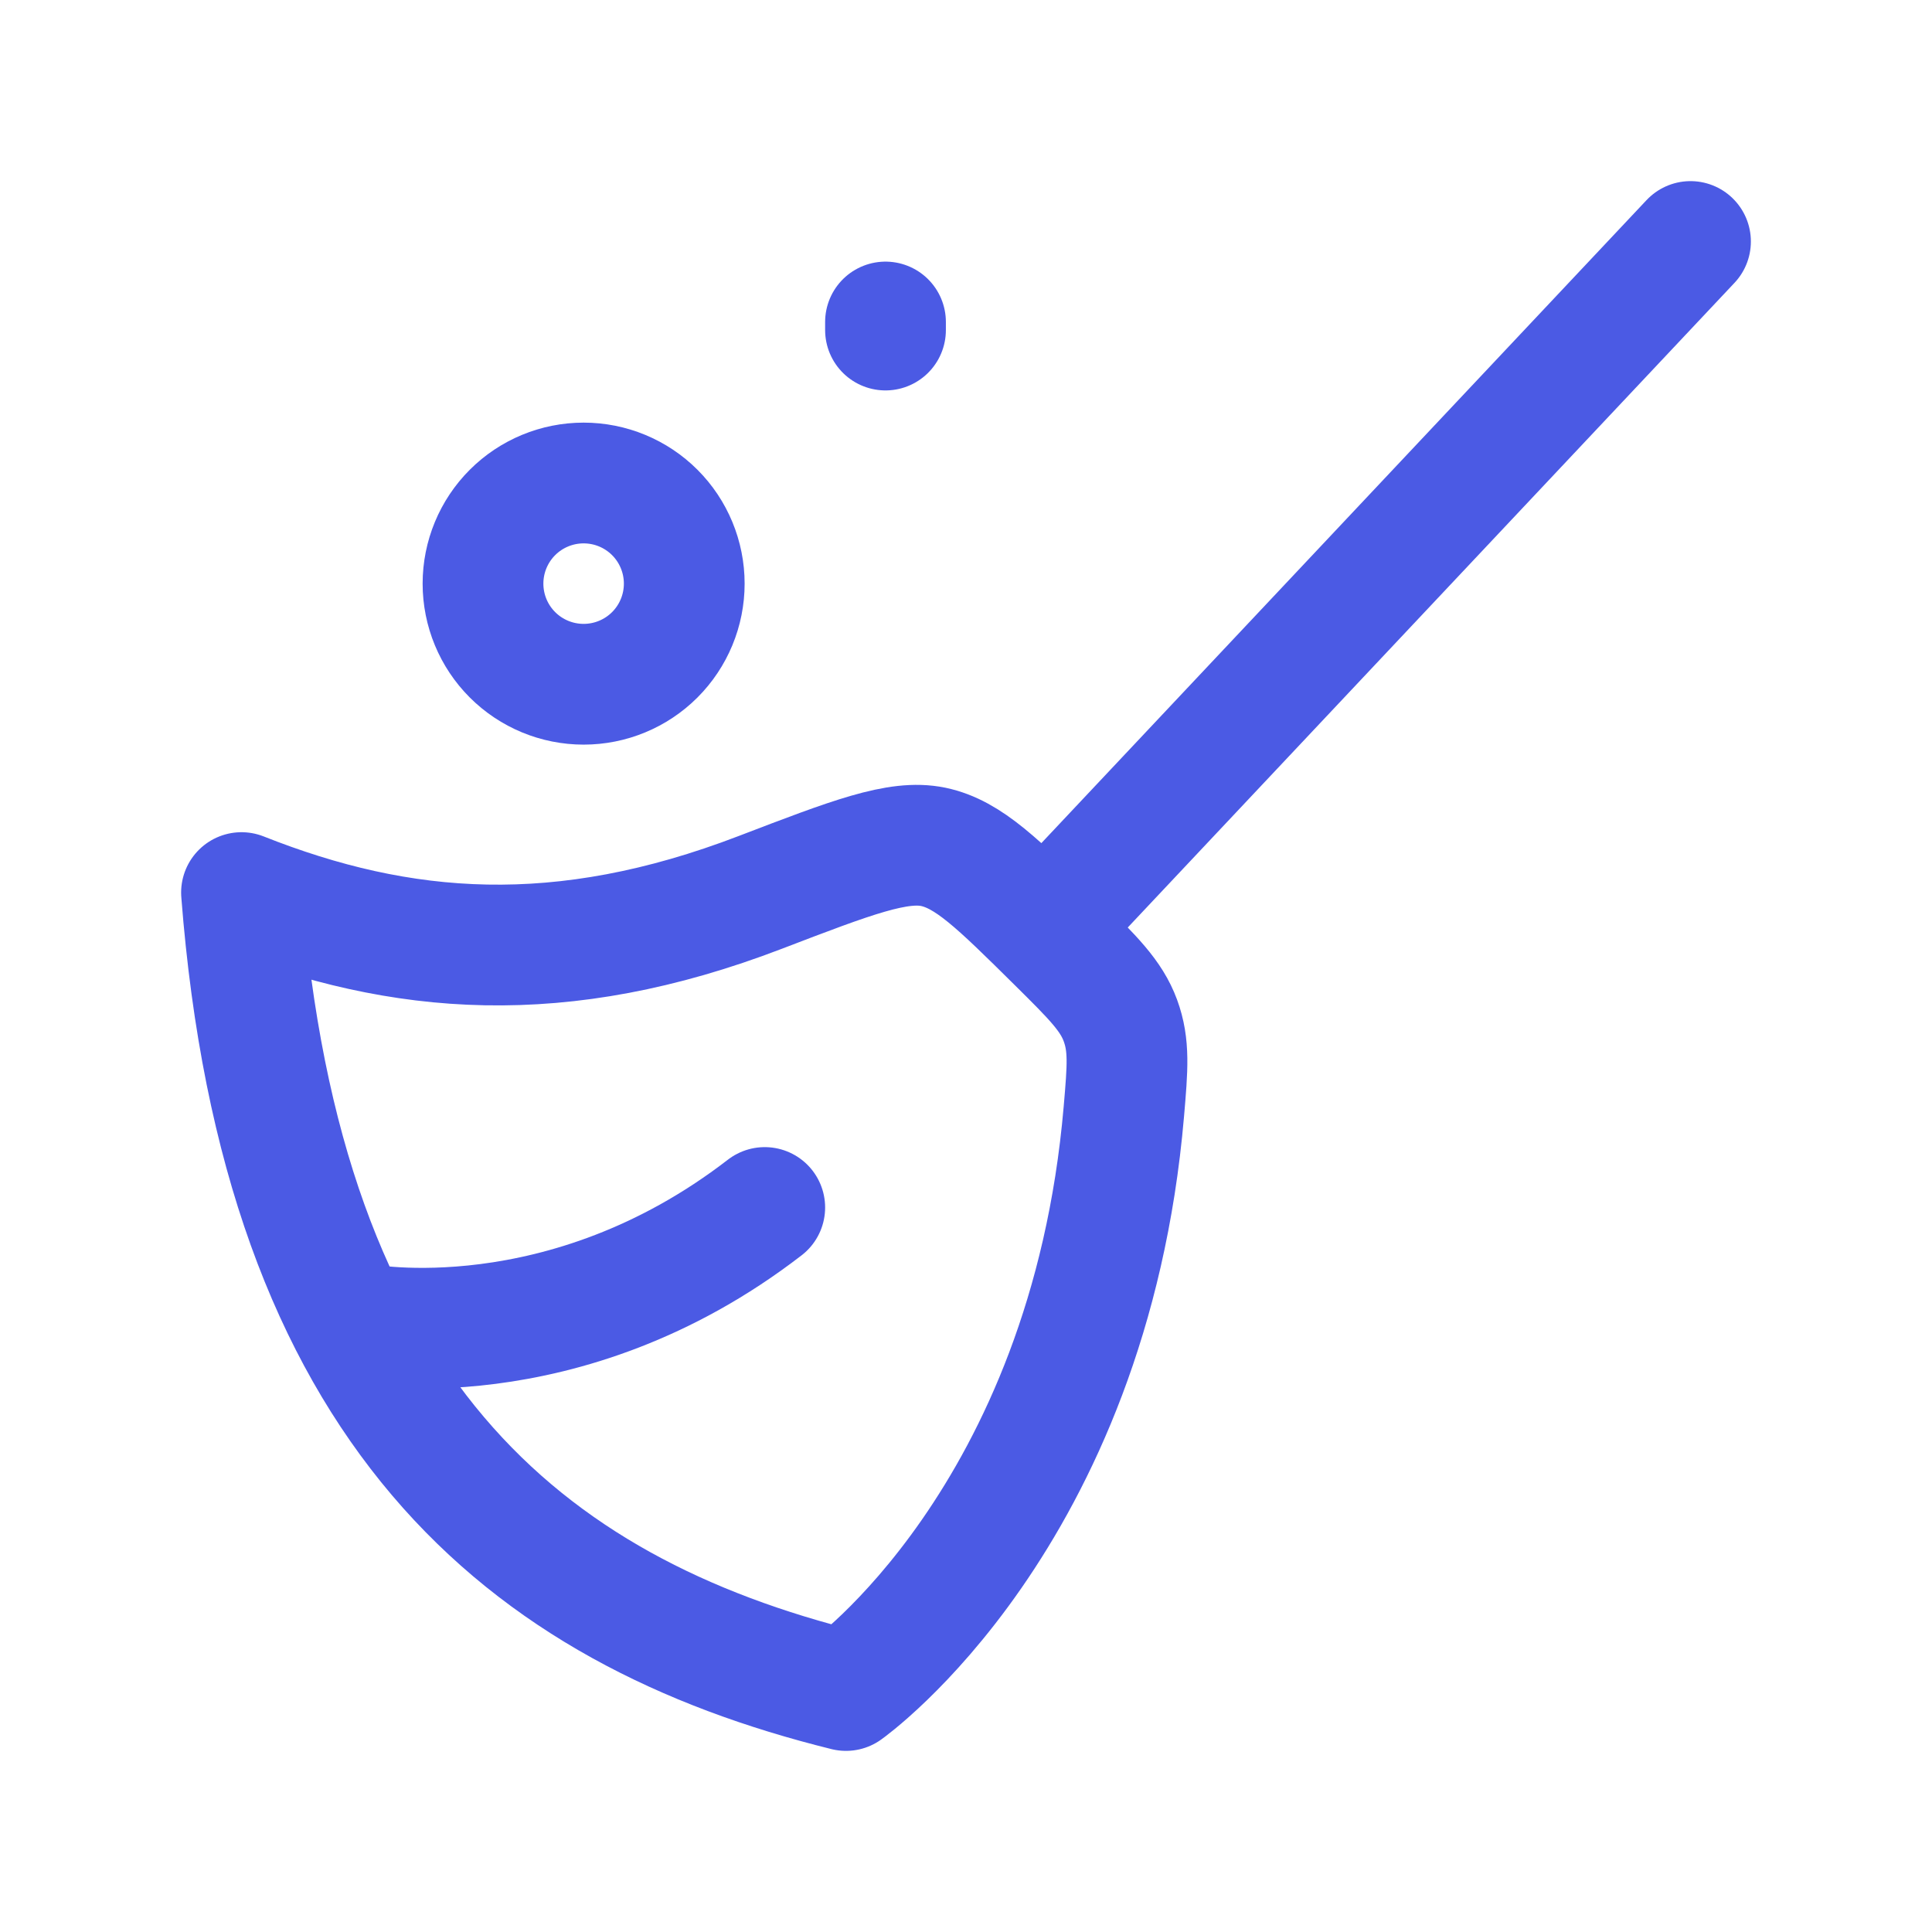
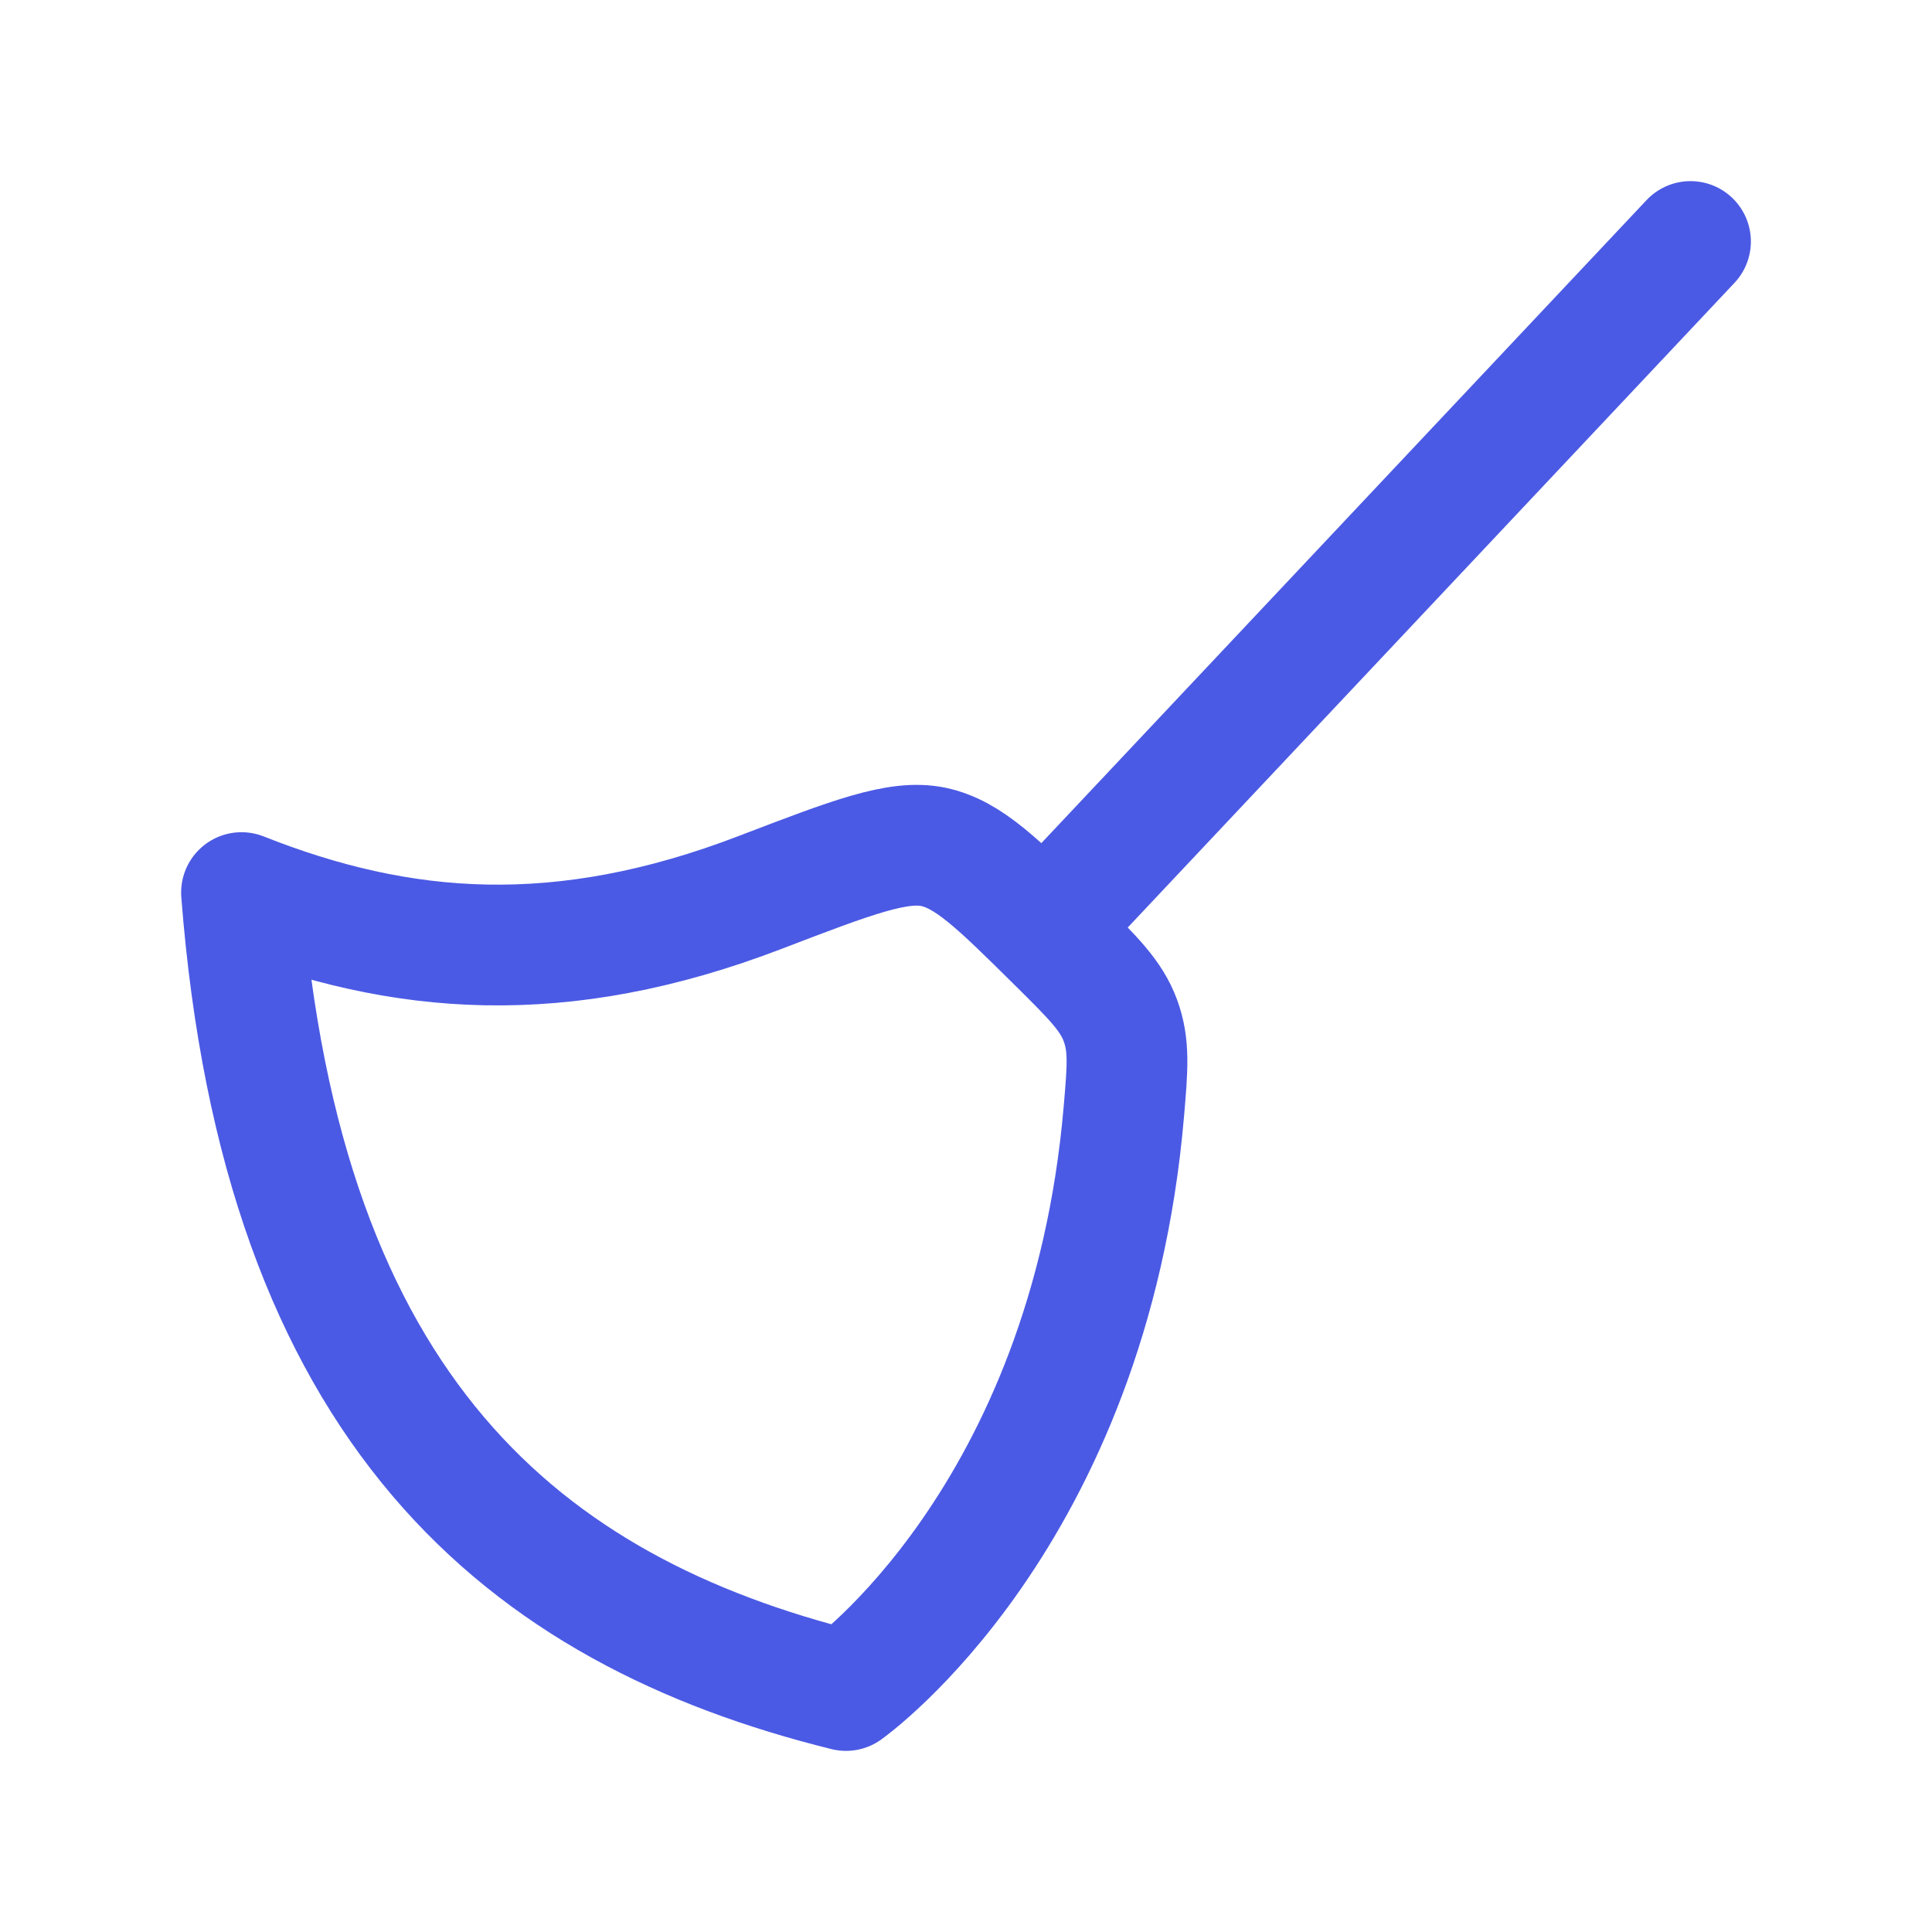
<svg xmlns="http://www.w3.org/2000/svg" width="48" height="48" viewBox="0 0 48 48" fill="none">
  <path d="M42 6L26 23M18.892 22.17C13.932 24.074 9.966 23.748 6 22.176C7 35.062 13.008 40.016 21.018 42C21.018 42 27.052 37.732 27.922 27.614C28.016 26.518 28.062 25.972 27.836 25.354C27.608 24.736 27.16 24.294 26.266 23.408C24.794 21.952 24.06 21.224 23.186 21.04C22.312 20.86 21.172 21.296 18.892 22.17Z" stroke="#4B5AE4" stroke-width="3" stroke-linecap="round" stroke-linejoin="round" />
-   <path d="M9 32.892C9 32.892 14 33.86 19 30M22 8V8.2M17 14.5C17 15.163 16.737 15.799 16.268 16.268C15.799 16.737 15.163 17 14.5 17C13.837 17 13.201 16.737 12.732 16.268C12.263 15.799 12 15.163 12 14.5C12 13.837 12.263 13.201 12.732 12.732C13.201 12.263 13.837 12 14.5 12C15.163 12 15.799 12.263 16.268 12.732C16.737 13.201 17 13.837 17 14.5Z" stroke="#4B5AE4" stroke-width="3" stroke-linecap="round" stroke-linejoin="round" />
</svg>